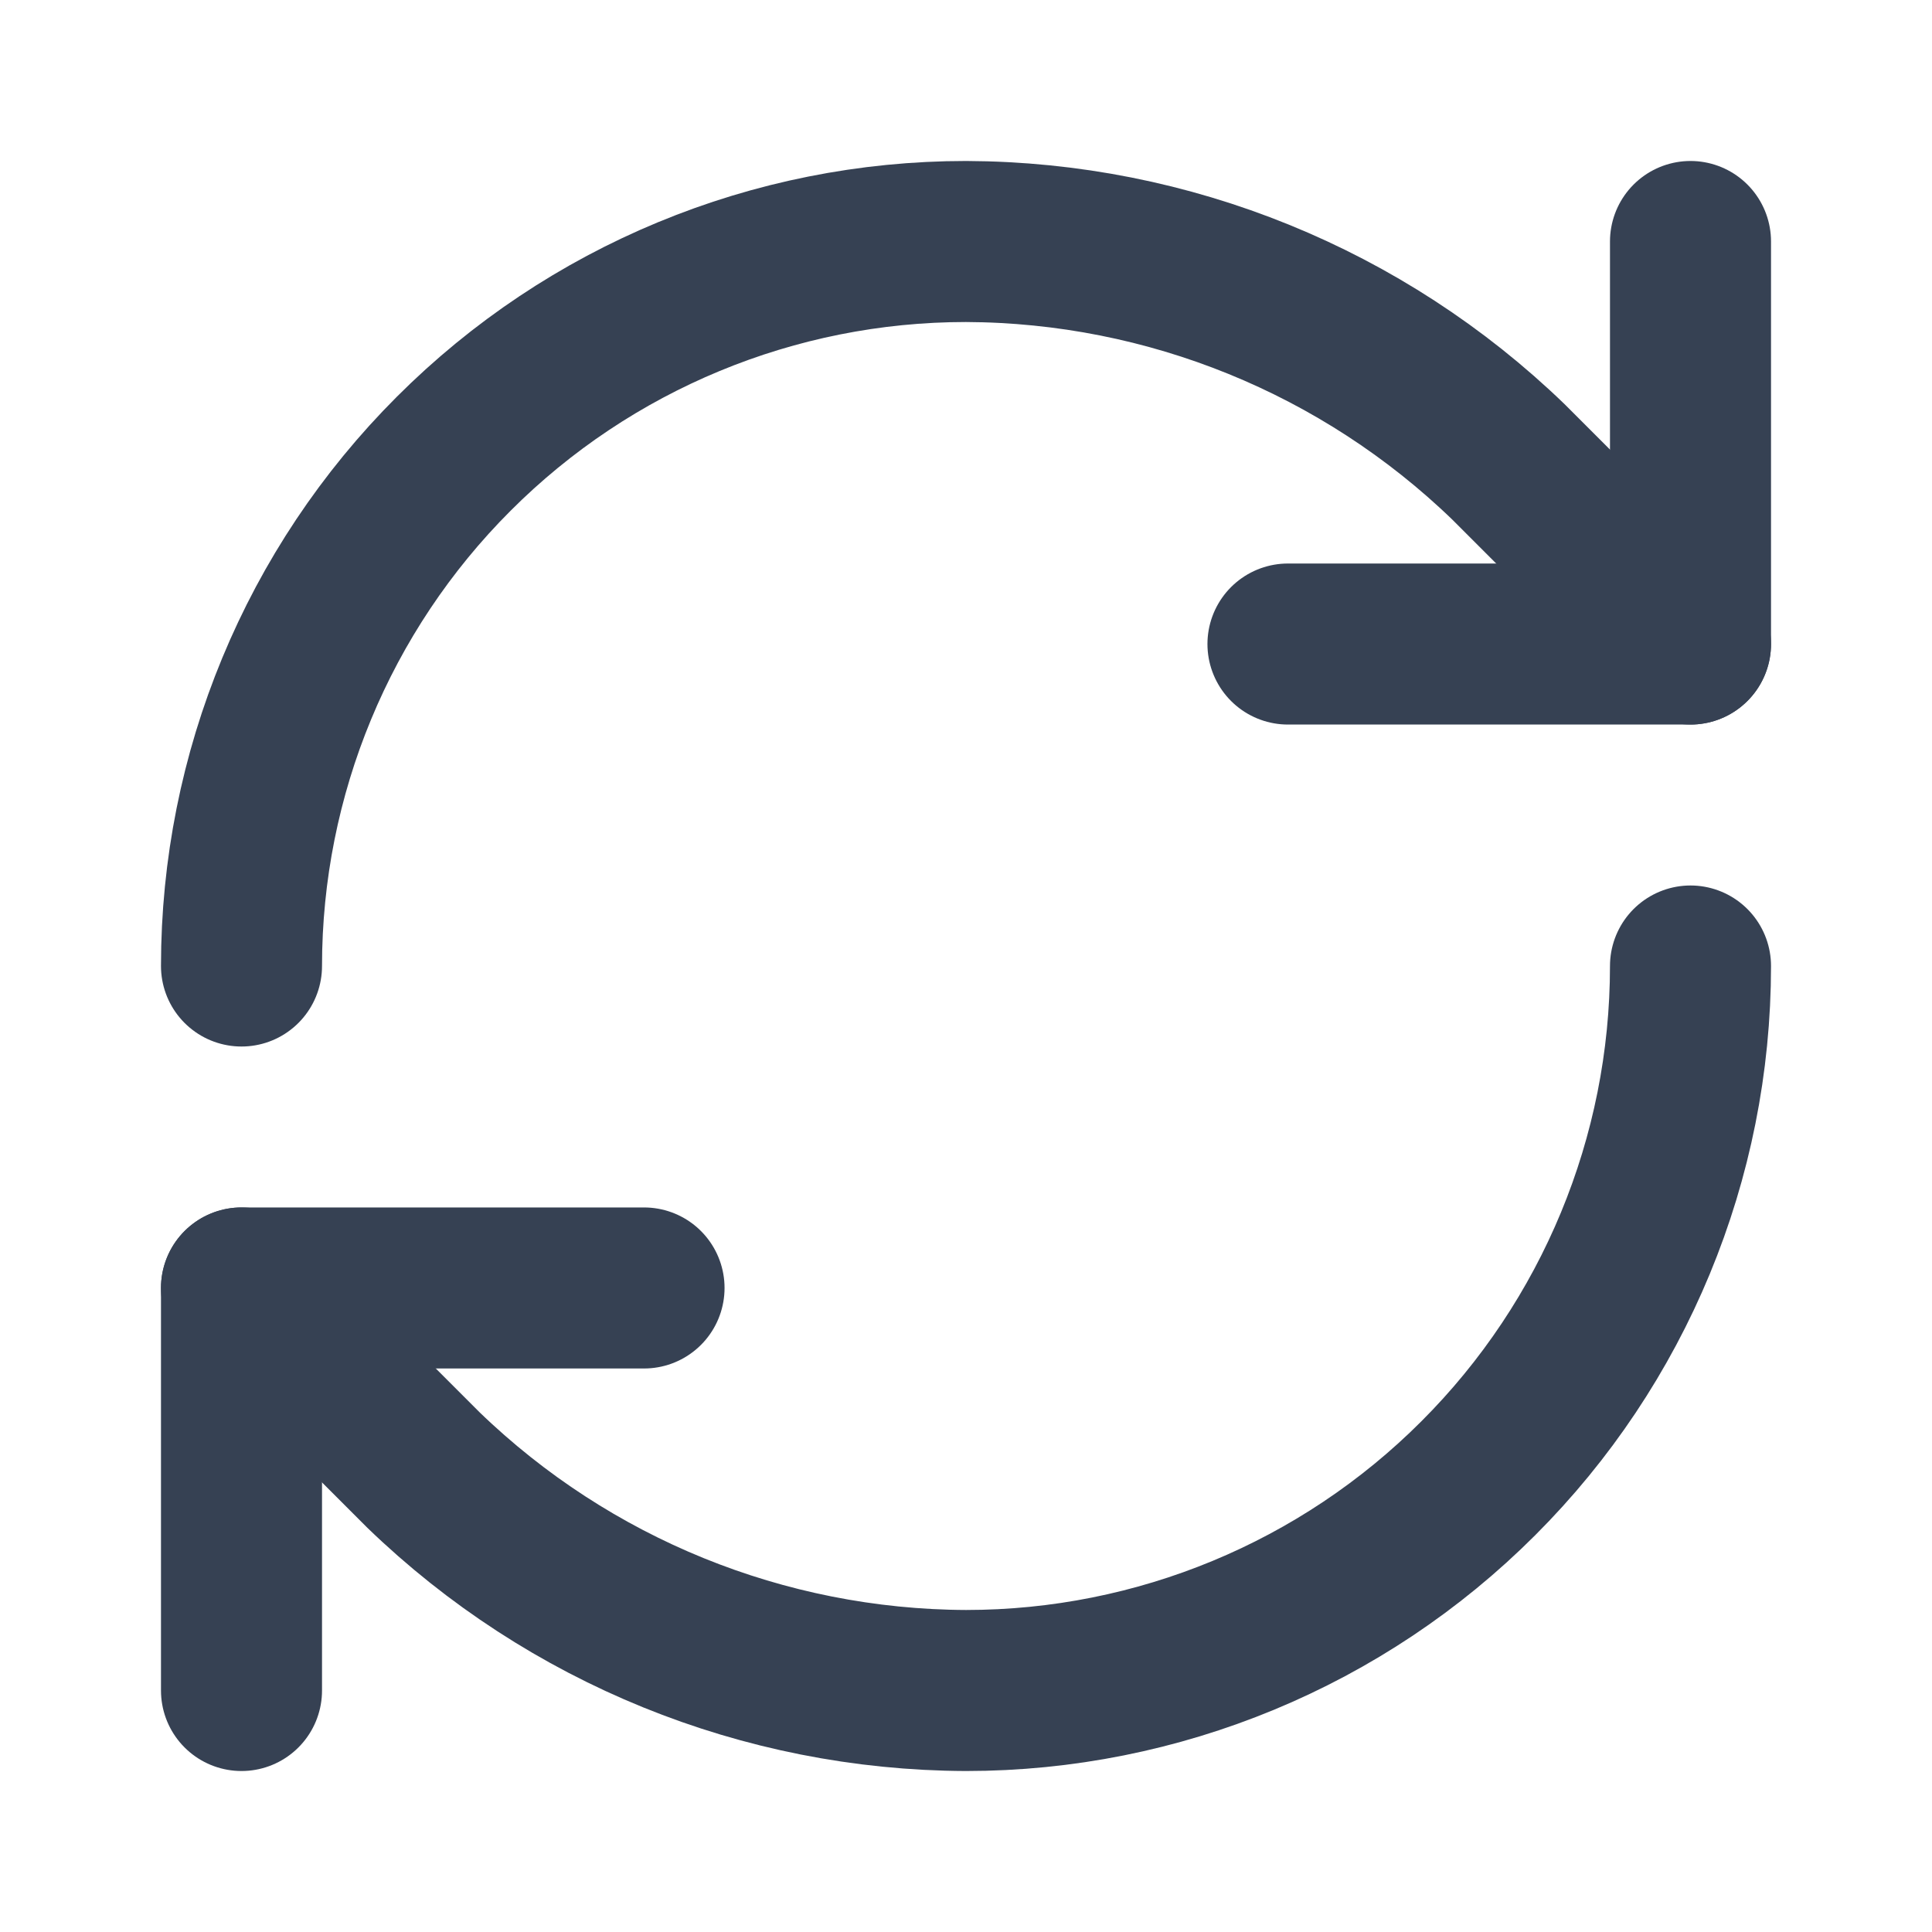
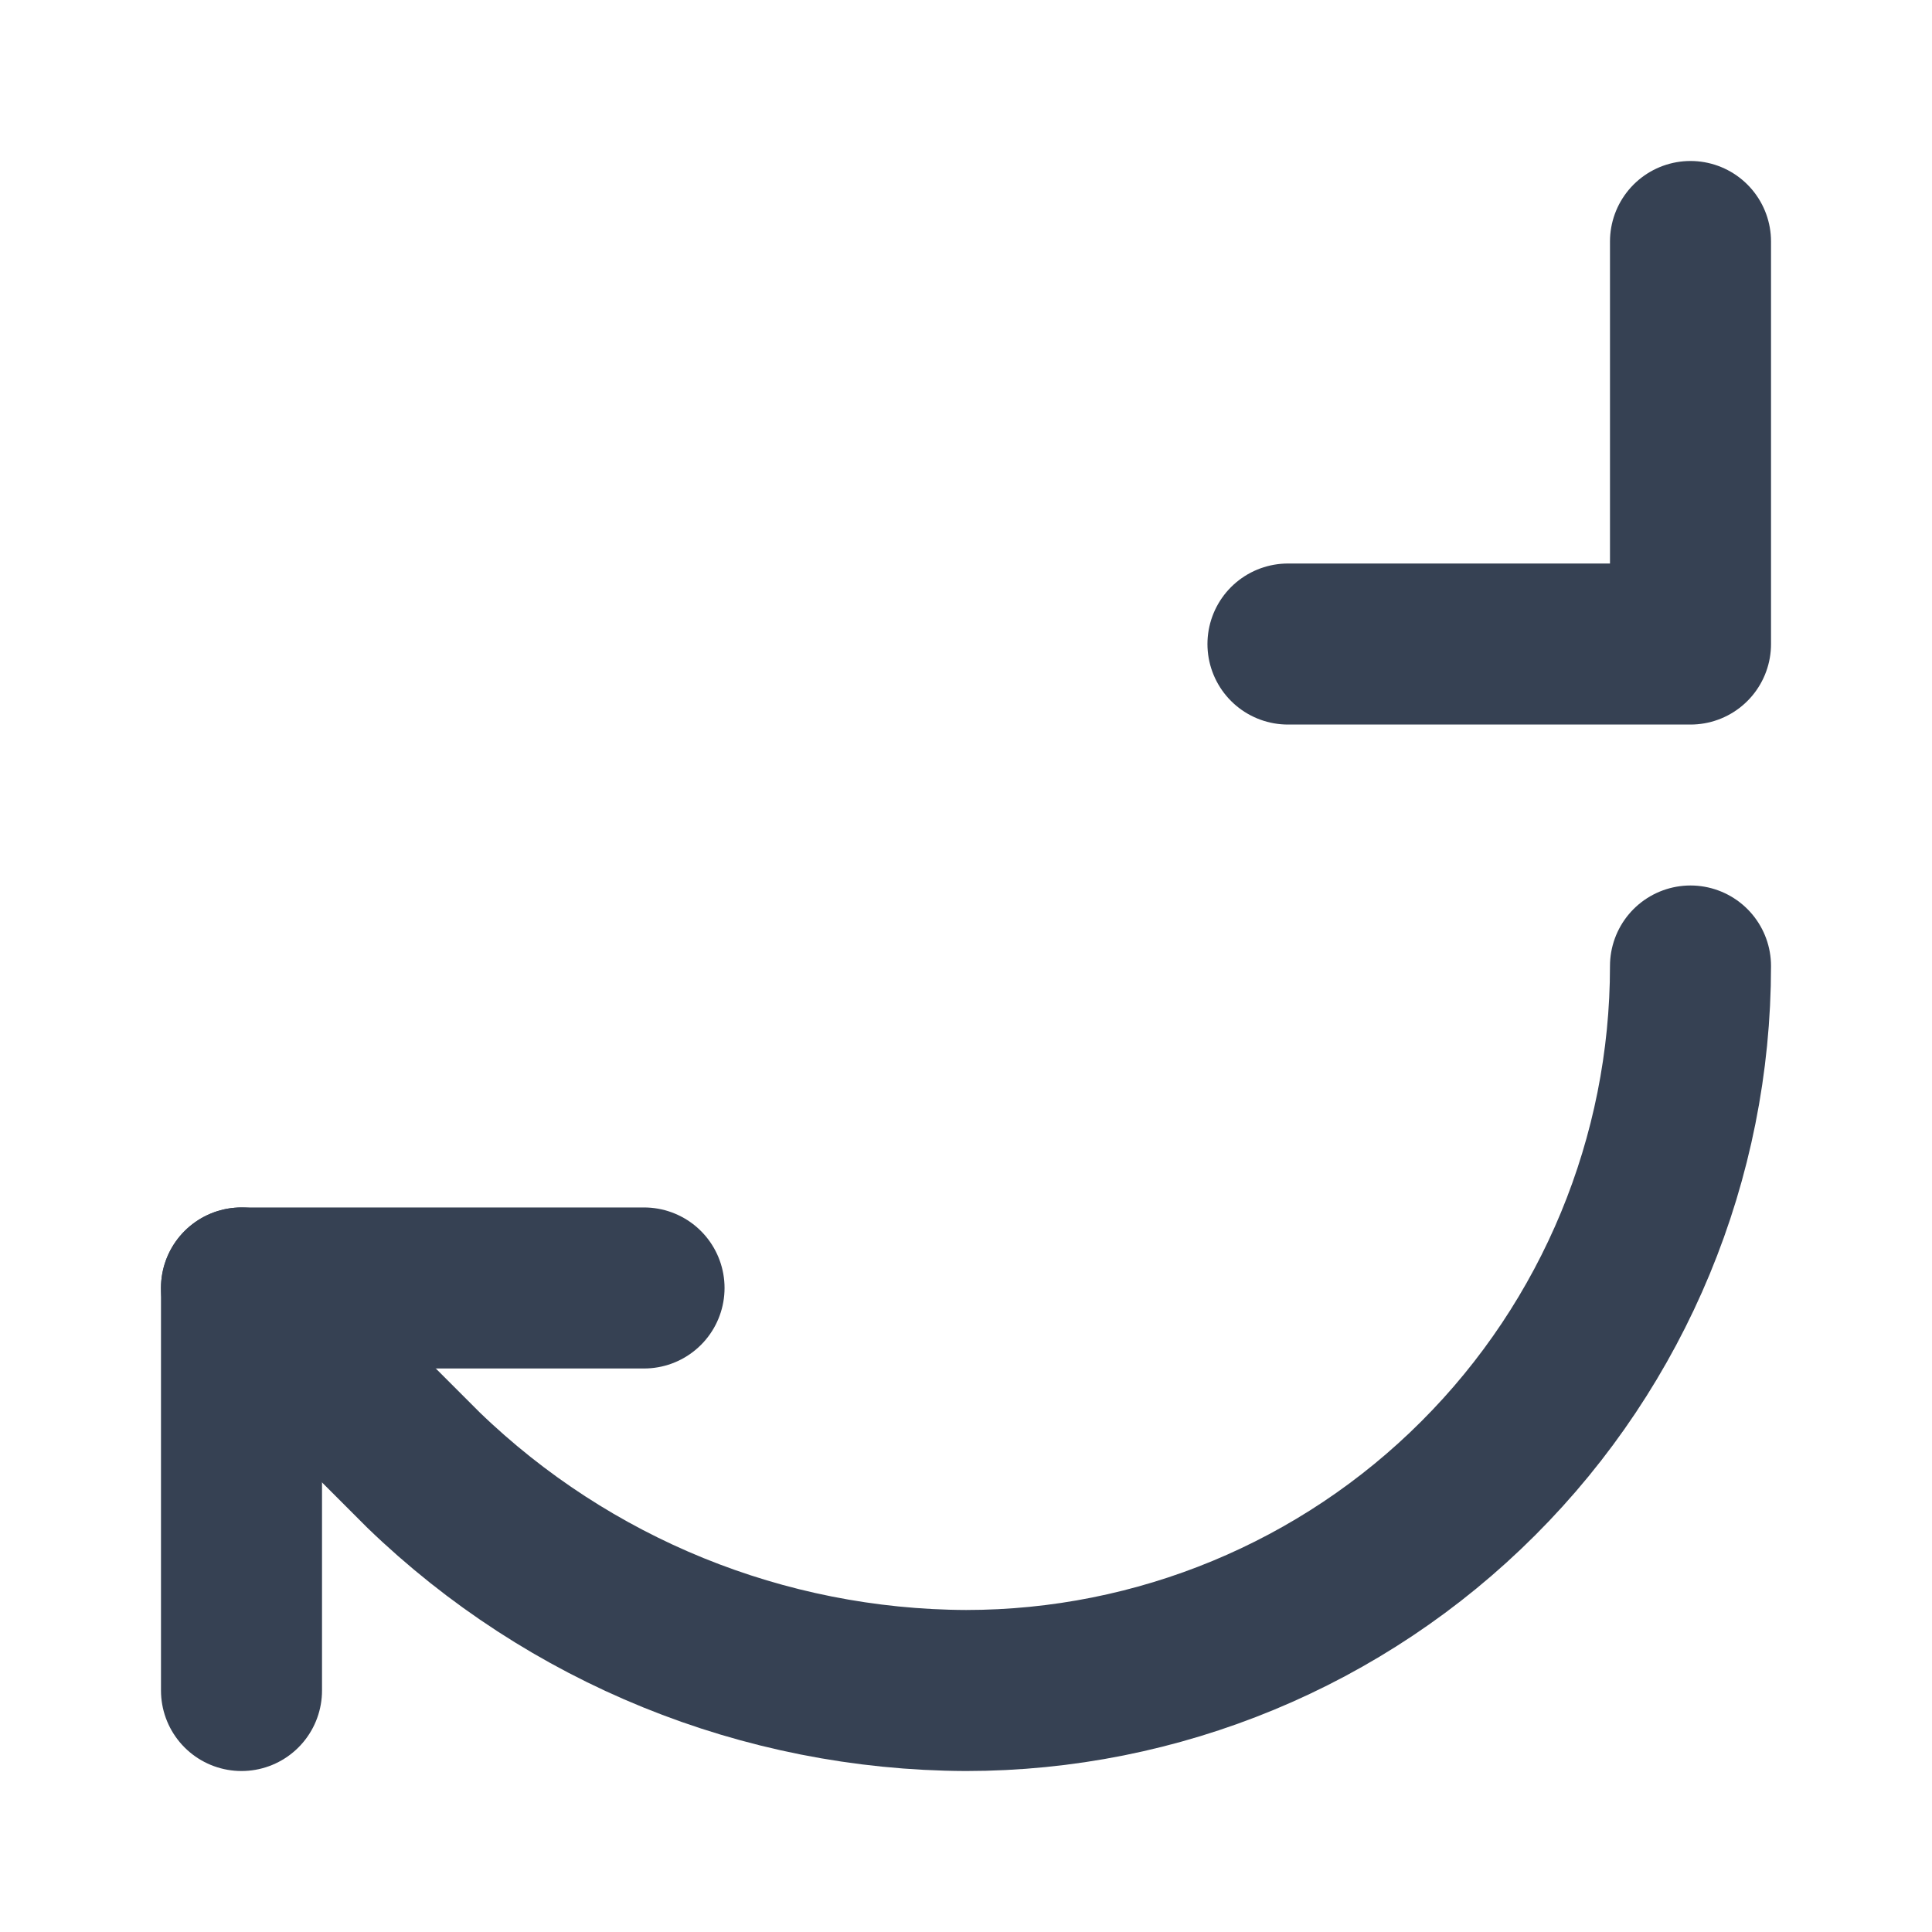
<svg xmlns="http://www.w3.org/2000/svg" width="20" height="20" viewBox="0 0 20 20" fill="none">
-   <path d="M2.5 10C2.5 8.011 3.29 6.103 4.697 4.697C6.103 3.29 8.011 2.5 10 2.5C12.097 2.508 14.109 3.326 15.617 4.783L17.5 6.667" stroke="#364153" stroke-width="1.667" stroke-linecap="round" stroke-linejoin="round" />
  <path d="M17.5 2.5V6.667H13.333" stroke="#364153" stroke-width="1.667" stroke-linecap="round" stroke-linejoin="round" />
  <path d="M17.5 10C17.5 11.989 16.71 13.897 15.303 15.303C13.897 16.71 11.989 17.5 10 17.5C7.903 17.492 5.891 16.674 4.383 15.217L2.5 13.333" stroke="#364153" stroke-width="1.667" stroke-linecap="round" stroke-linejoin="round" />
  <path d="M6.667 13.333H2.5V17.5" stroke="#364153" stroke-width="1.667" stroke-linecap="round" stroke-linejoin="round" />
</svg>